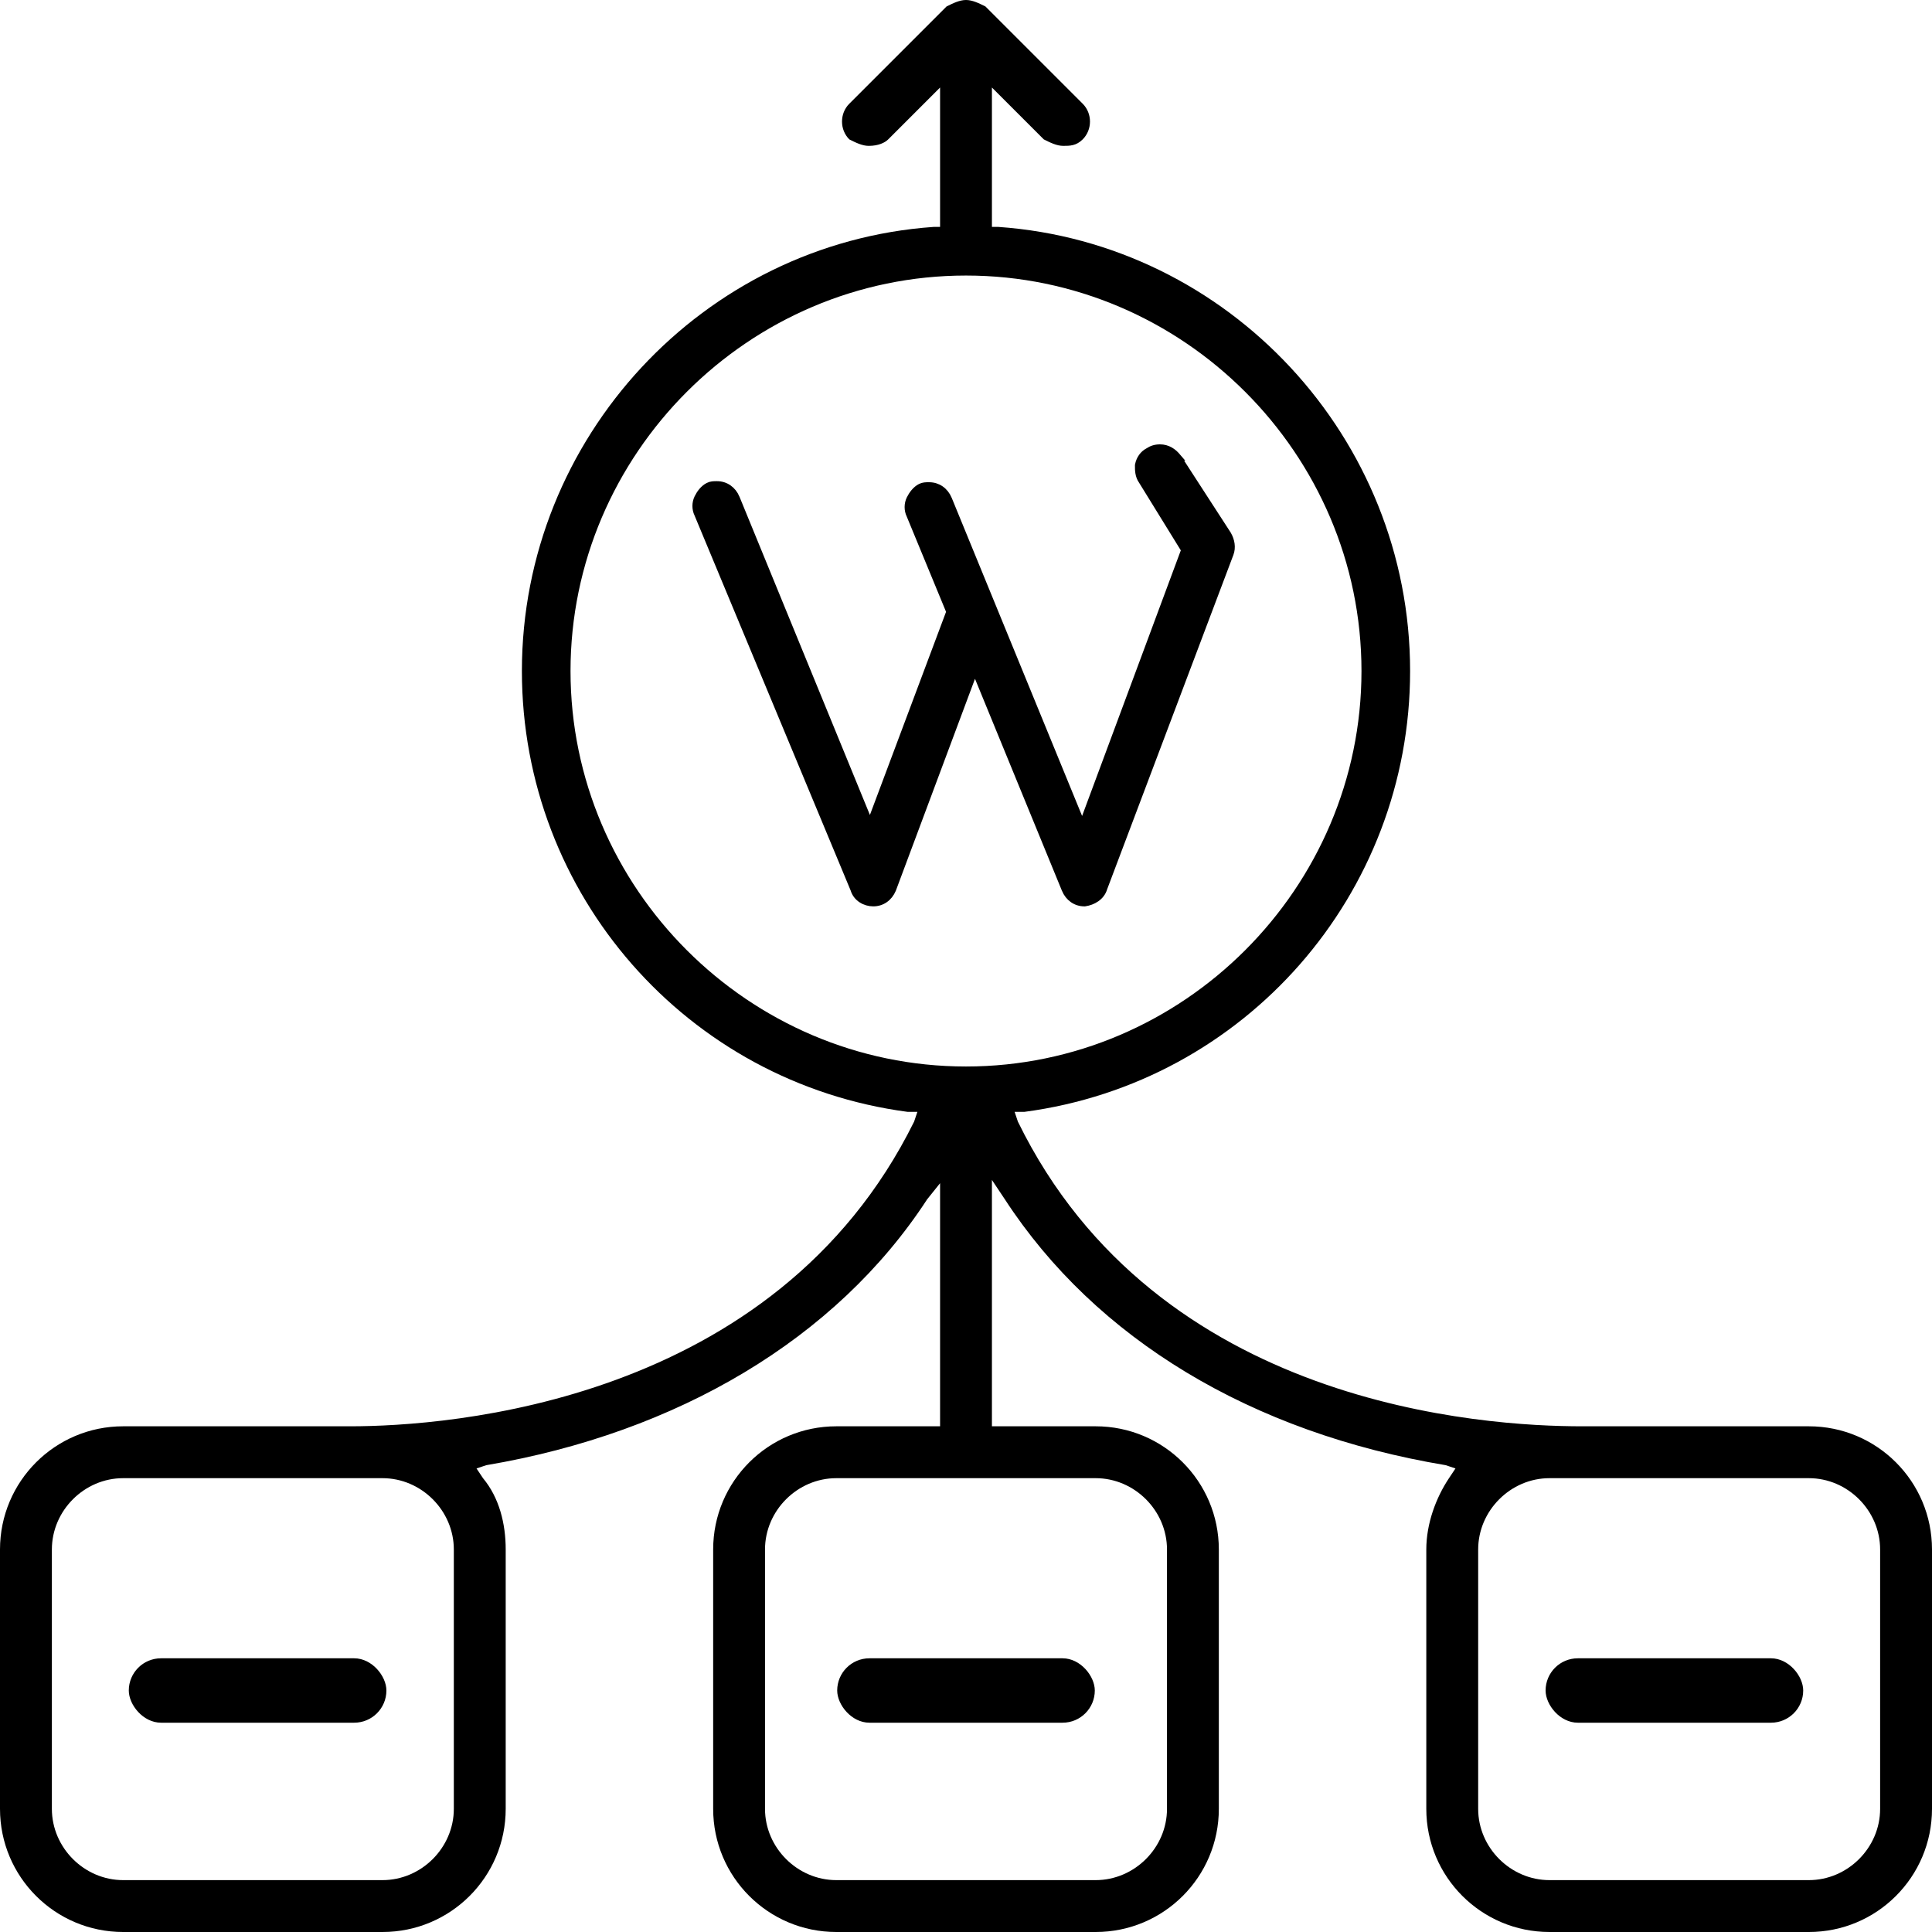
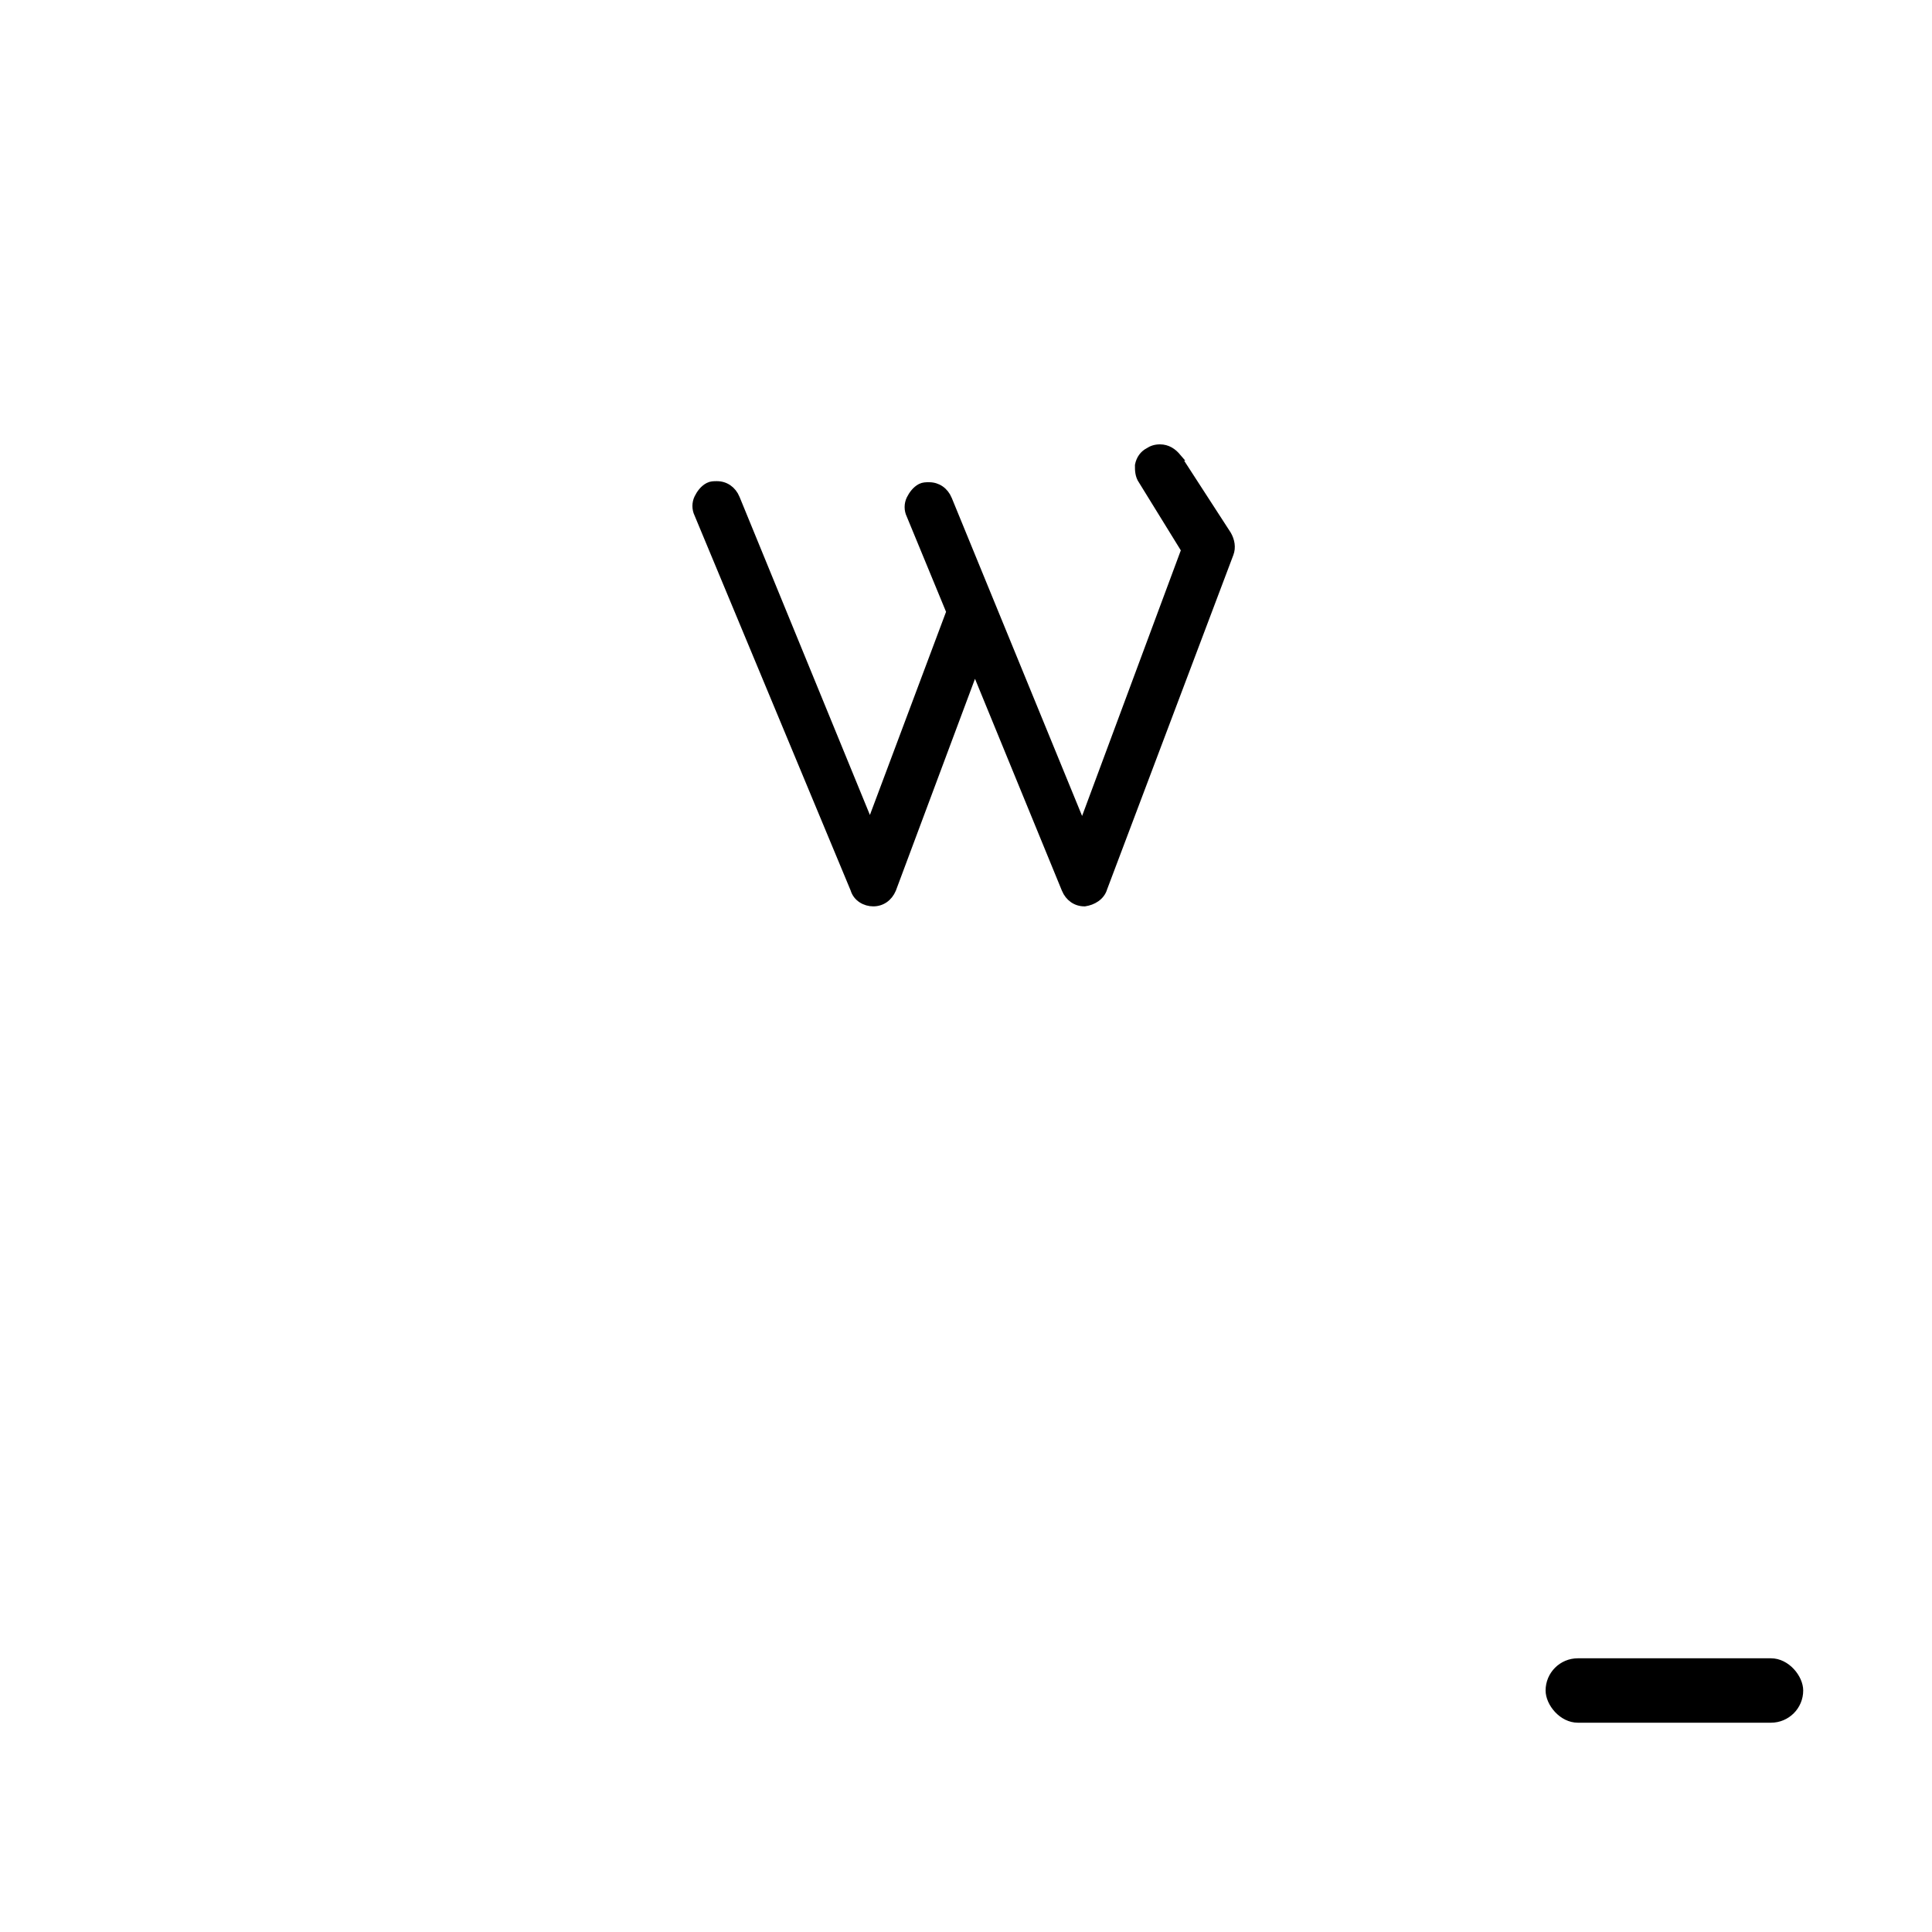
<svg xmlns="http://www.w3.org/2000/svg" width="60" height="60" viewBox="0 0 60 60" fill="none">
  <path d="M33.678 28.048H33.686L33.693 28.047C33.938 28.011 34.207 27.866 34.288 27.587L38.208 17.205C38.208 17.205 38.208 17.205 38.208 17.204C38.286 17.006 38.244 16.777 38.137 16.595L38.137 16.595L38.135 16.591L36.591 14.207L36.592 14.207L36.586 14.2C36.444 14.019 36.257 13.9 36.025 13.9C35.878 13.9 35.764 13.938 35.653 14.012C35.497 14.093 35.385 14.25 35.349 14.438L35.347 14.448V14.457L35.347 14.466C35.346 14.591 35.346 14.781 35.46 14.938L36.782 17.081L33.61 25.615L29.463 15.497L29.463 15.497L29.463 15.496C29.352 15.234 29.125 15.076 28.856 15.076C28.853 15.076 28.849 15.076 28.846 15.076C28.758 15.076 28.672 15.076 28.586 15.119C28.43 15.199 28.321 15.352 28.252 15.491C28.175 15.649 28.174 15.843 28.251 16.001L29.488 18.999L27.02 25.583L22.873 15.465L22.873 15.465L22.873 15.464C22.762 15.201 22.535 15.043 22.266 15.043C22.263 15.043 22.259 15.043 22.256 15.043C22.168 15.043 22.082 15.043 21.996 15.087C21.839 15.166 21.73 15.319 21.662 15.458C21.585 15.616 21.584 15.81 21.661 15.968L26.512 27.622C26.593 27.899 26.863 28.048 27.12 28.048C27.389 28.048 27.616 27.89 27.727 27.627L27.727 27.627L27.729 27.623L30.275 20.807L33.072 27.626L33.072 27.627C33.183 27.89 33.41 28.048 33.678 28.048Z" fill="black" stroke="black" stroke-width="0.2" />
-   <path d="M48.121 60C46.007 60 44.295 58.289 44.295 56.175V48.121C44.295 47.315 44.597 46.51 45 45.906L45.201 45.604L44.899 45.503C38.859 44.497 34.027 41.577 31.208 37.248L30.805 36.644V44.295H34.027C36.141 44.295 37.852 46.007 37.852 48.121V56.175C37.852 58.289 36.141 60 34.027 60H25.973C23.859 60 22.148 58.289 22.148 56.175V48.121C22.148 46.007 23.859 44.295 25.973 44.295H29.195V36.745L28.792 37.248C25.973 41.577 21.04 44.497 15.101 45.503L14.799 45.604L15 45.906C15.503 46.51 15.705 47.315 15.705 48.121V56.175C15.705 58.289 13.993 60 11.879 60H3.825C1.711 60 0 58.289 0 56.175V48.121C0 46.007 1.711 44.295 3.825 44.295H10.873C13.893 44.295 24.06 43.591 28.389 34.832L28.49 34.53H28.188C21.342 33.624 16.208 27.785 16.208 20.839C16.208 13.591 21.846 7.55 28.993 7.047H29.195V2.718L27.584 4.329C27.483 4.43 27.282 4.53 26.98 4.53C26.779 4.53 26.577 4.43 26.376 4.329C26.074 4.027 26.074 3.523 26.376 3.221L29.396 0.201C29.597 0.101 29.799 0 30 0C30.201 0 30.403 0.101 30.604 0.201L33.624 3.221C33.926 3.523 33.926 4.027 33.624 4.329C33.423 4.53 33.221 4.53 33.02 4.53C32.819 4.53 32.617 4.43 32.416 4.329L30.805 2.718V7.047H31.007C38.154 7.55 43.792 13.591 43.792 20.839C43.792 27.785 38.658 33.624 31.812 34.53H31.51L31.611 34.832C35.94 43.691 46.107 44.295 49.127 44.295H56.175C58.289 44.295 60 46.007 60 48.121V56.175C60 58.289 58.289 60 56.175 60H48.121ZM48.121 45.906C46.913 45.906 45.906 46.913 45.906 48.121V56.175C45.906 57.383 46.913 58.389 48.121 58.389H56.175C57.383 58.389 58.389 57.383 58.389 56.175V48.121C58.389 46.913 57.383 45.906 56.175 45.906H48.121ZM25.973 45.906C24.765 45.906 23.758 46.913 23.758 48.121V56.175C23.758 57.383 24.765 58.389 25.973 58.389H34.027C35.235 58.389 36.242 57.383 36.242 56.175V48.121C36.242 46.913 35.235 45.906 34.027 45.906H25.973ZM3.825 45.906C2.617 45.906 1.611 46.913 1.611 48.121V56.175C1.611 57.383 2.617 58.389 3.825 58.389H11.879C13.087 58.389 14.094 57.383 14.094 56.175V48.121C14.094 46.913 13.087 45.906 11.879 45.906H3.825ZM30 8.557C23.255 8.557 17.718 14.094 17.718 20.839C17.718 27.584 23.255 33.121 30 33.121C36.745 33.121 42.282 27.584 42.282 20.839C42.282 14.094 36.745 8.557 30 8.557Z" fill="black" />
-   <rect x="4" y="51.5" width="8" height="2" rx="1" fill="black" />
-   <rect x="26" y="51.5" width="8" height="2" rx="1" fill="black" />
  <rect x="48" y="51.5" width="8" height="2" rx="1" fill="black" />
</svg>